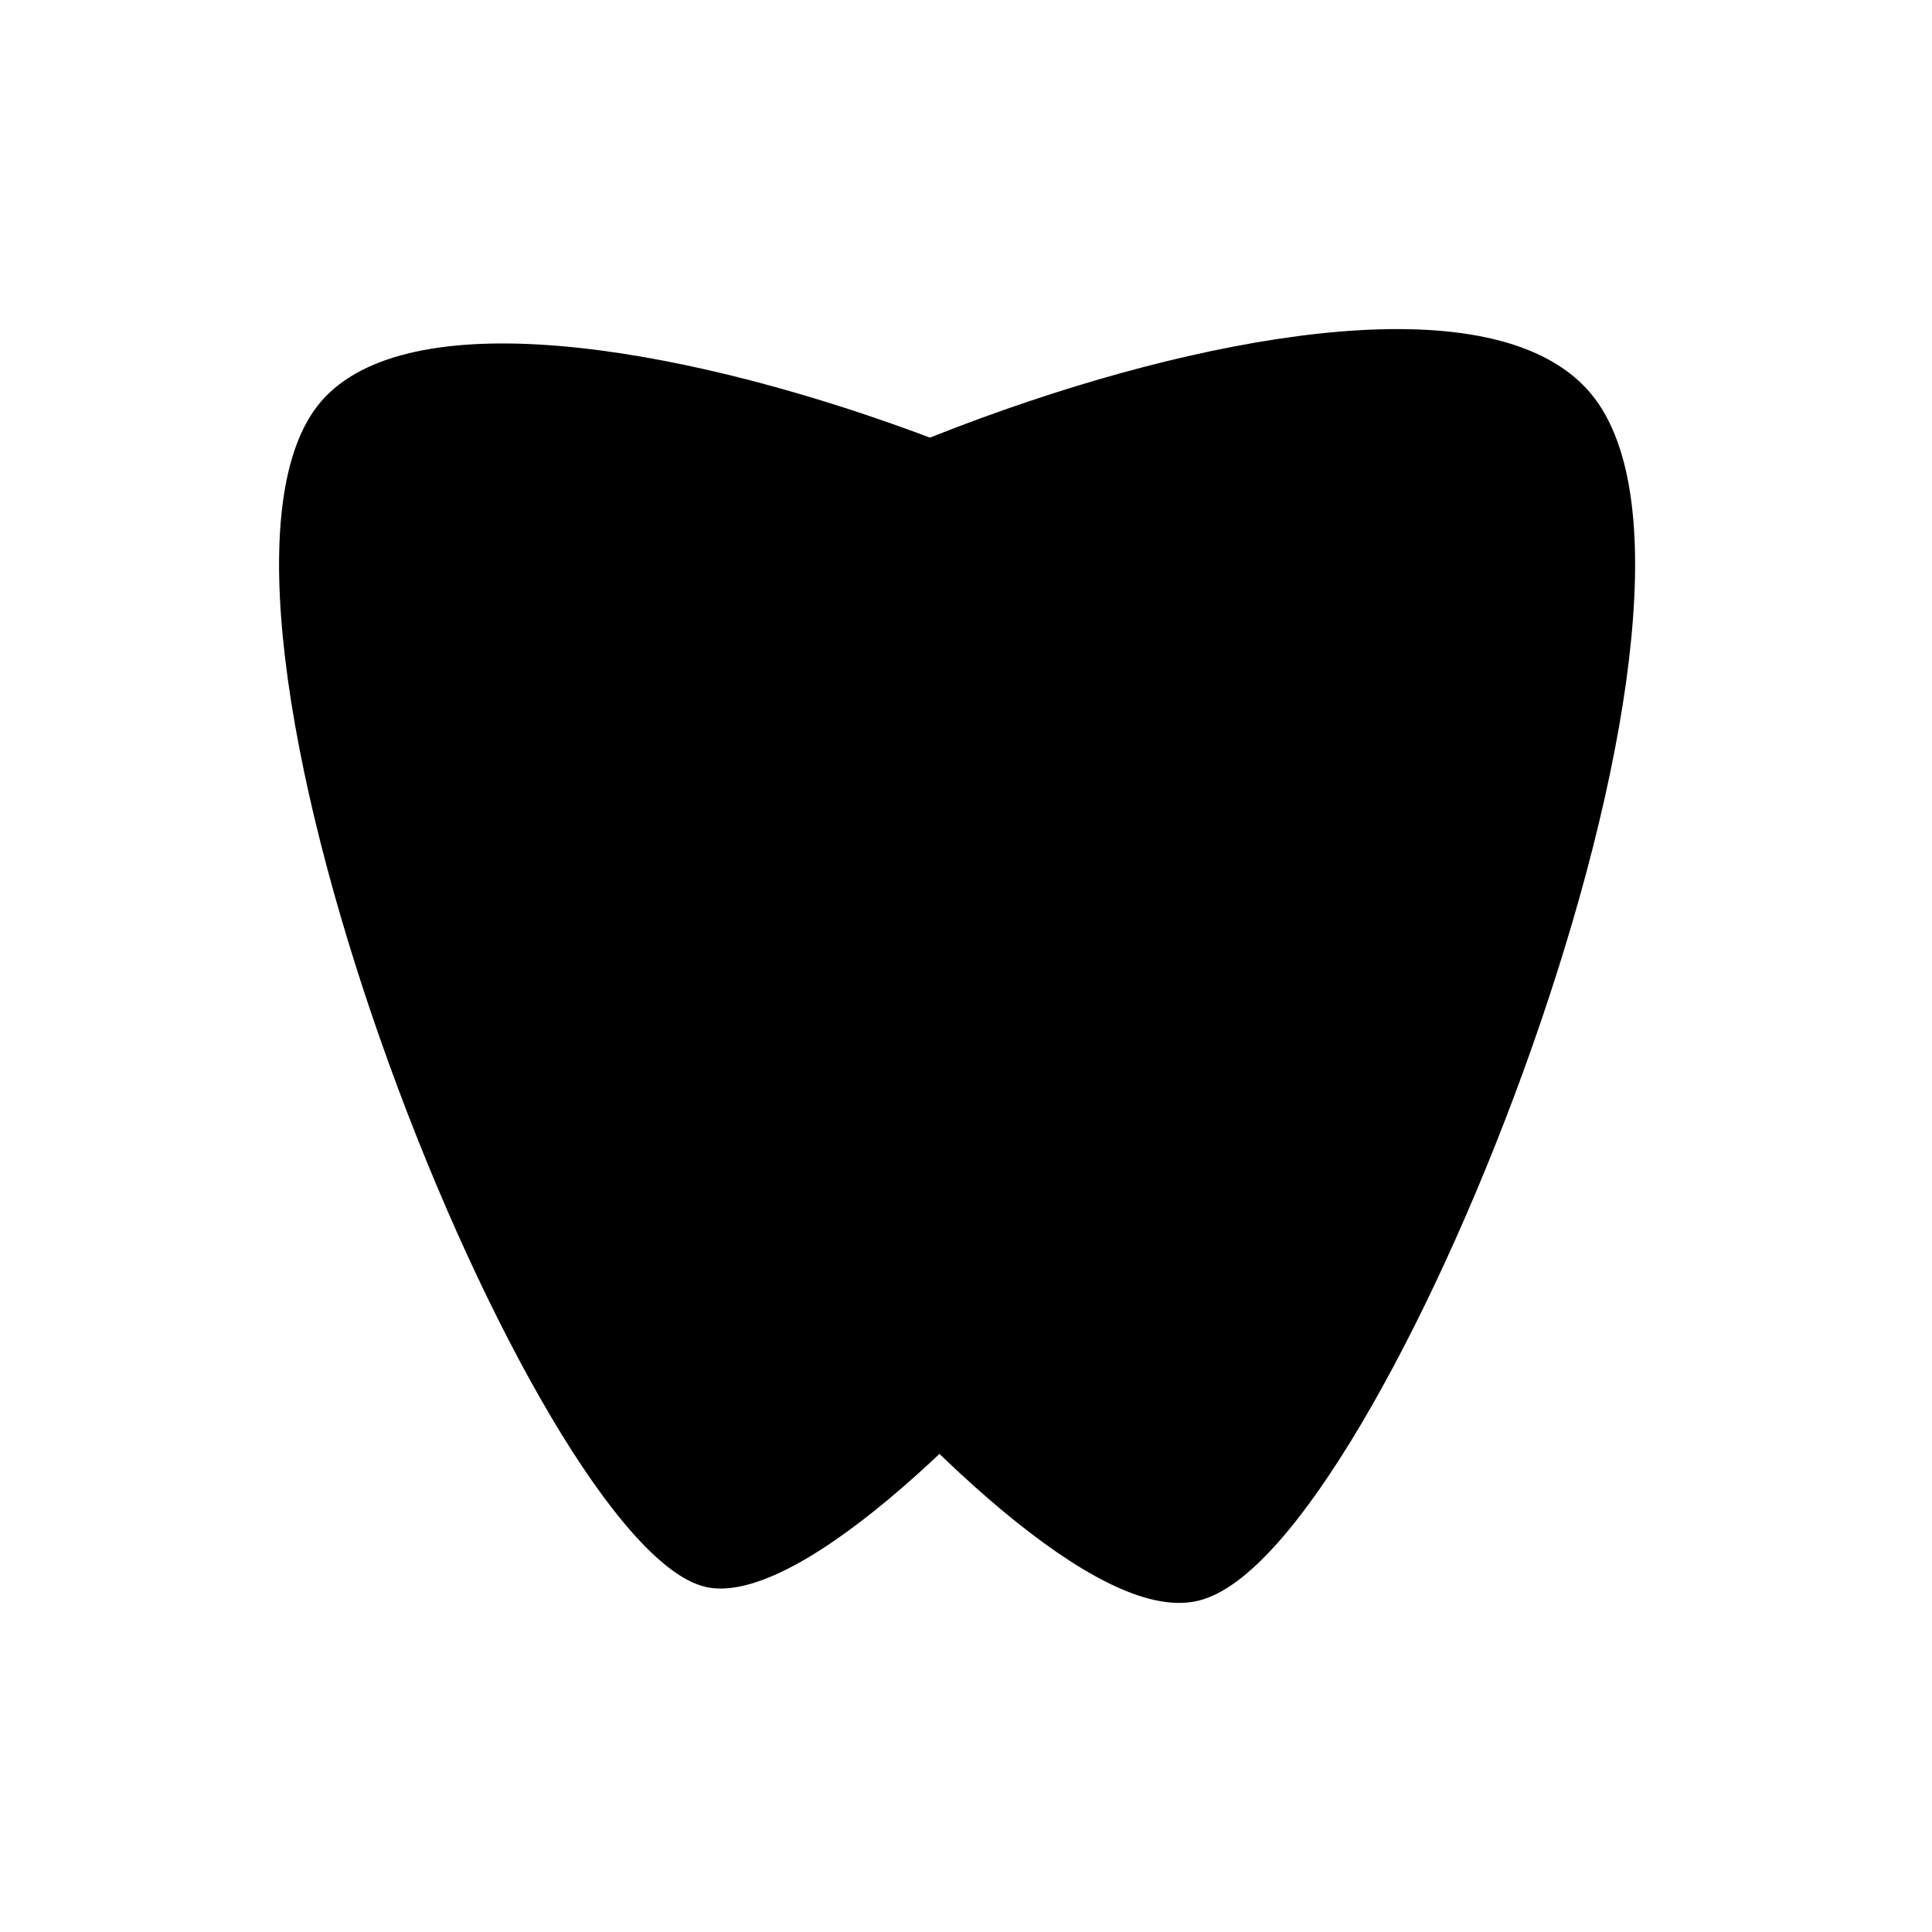
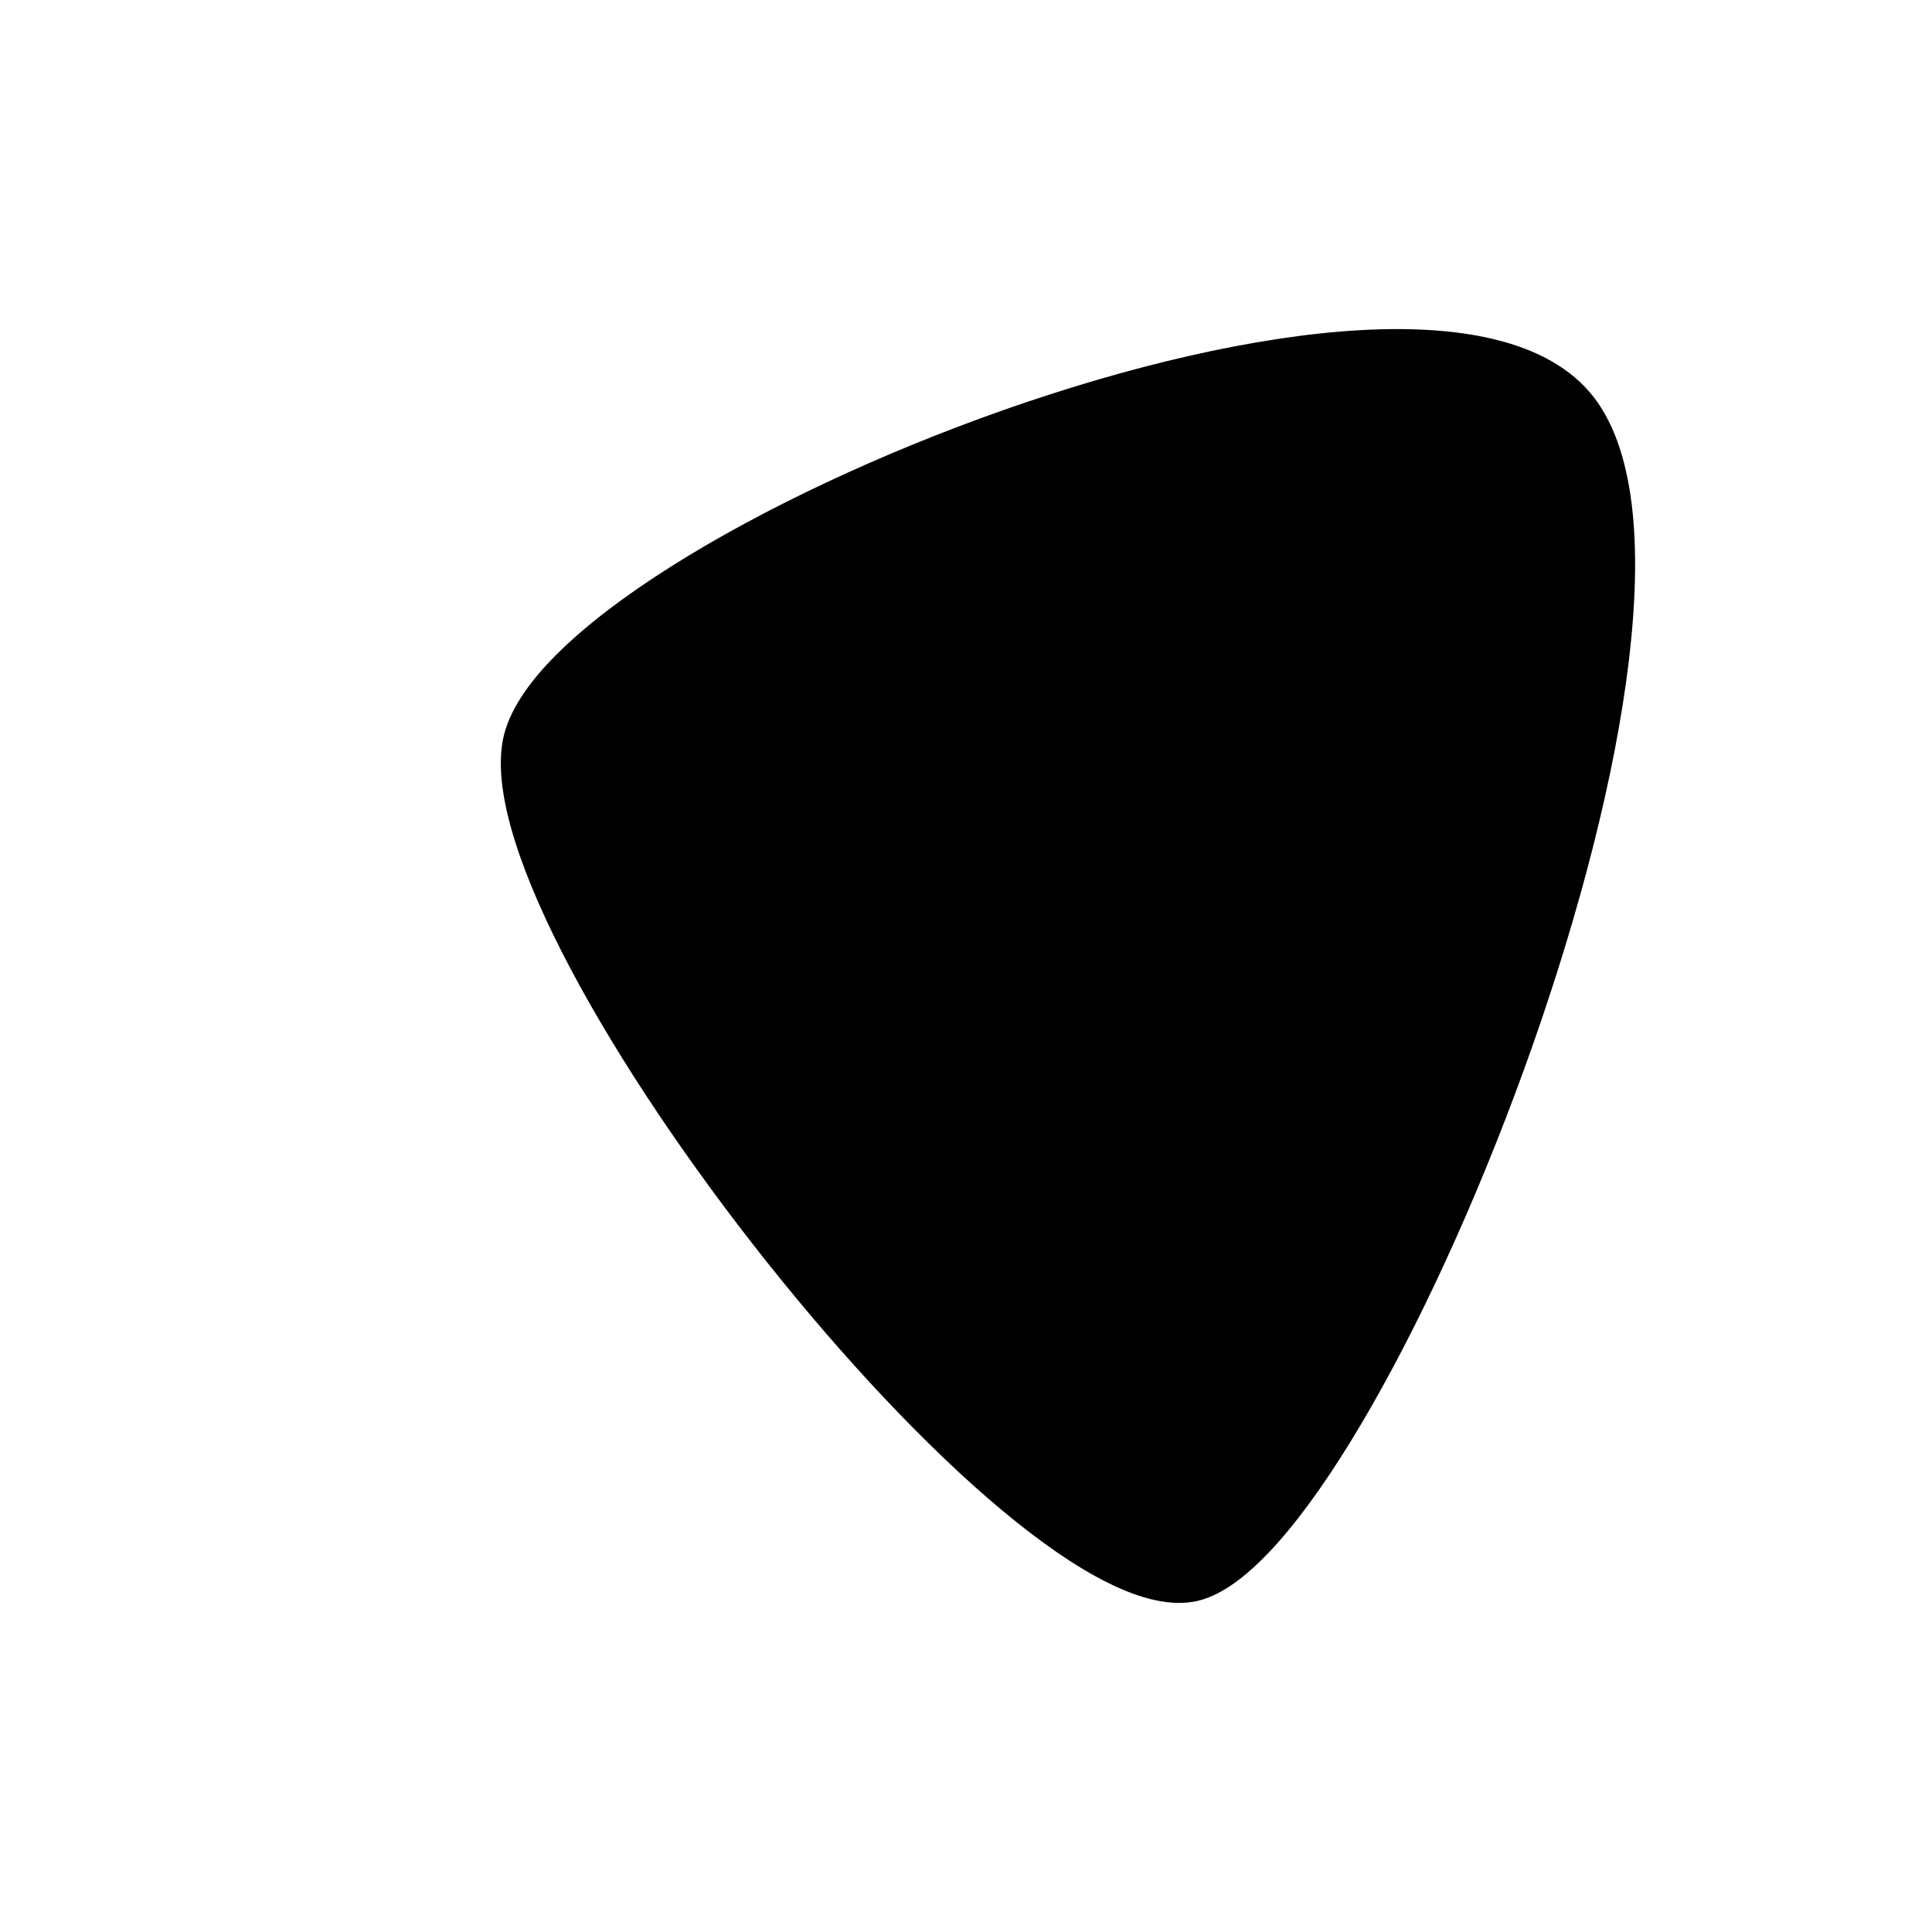
<svg xmlns="http://www.w3.org/2000/svg" width="180px" height="180px" viewBox="0 0 180 180" version="1.1">
  <title>safari-pinned-tab</title>
  <g id="safari-pinned-tab" stroke="none" stroke-width="1" fill="none" fill-rule="evenodd">
    <g id="Bordado-Tela-azul" transform="translate(26, 32)" fill="#000000">
      <path d="M124.841,37.235 C121.49,19.157 39.071,-13.843 25.218,6.306 C11.366,26.454 45.745,112.095 61.713,115.843 C77.68,119.59 128.192,55.314 124.841,37.235 Z" id="Path-Copy" stroke="#000000" stroke-width="2.679" transform="translate(73.5, 58) scale(-1, 1) translate(-73.5, -58) " />
-       <path d="M102.841,37.235 C99.49,19.157 17.071,-13.843 3.218,6.306 C-10.634,26.454 23.745,112.095 39.713,115.843 C55.68,119.59 106.192,55.314 102.841,37.235 Z" id="Path" />
    </g>
  </g>
</svg>